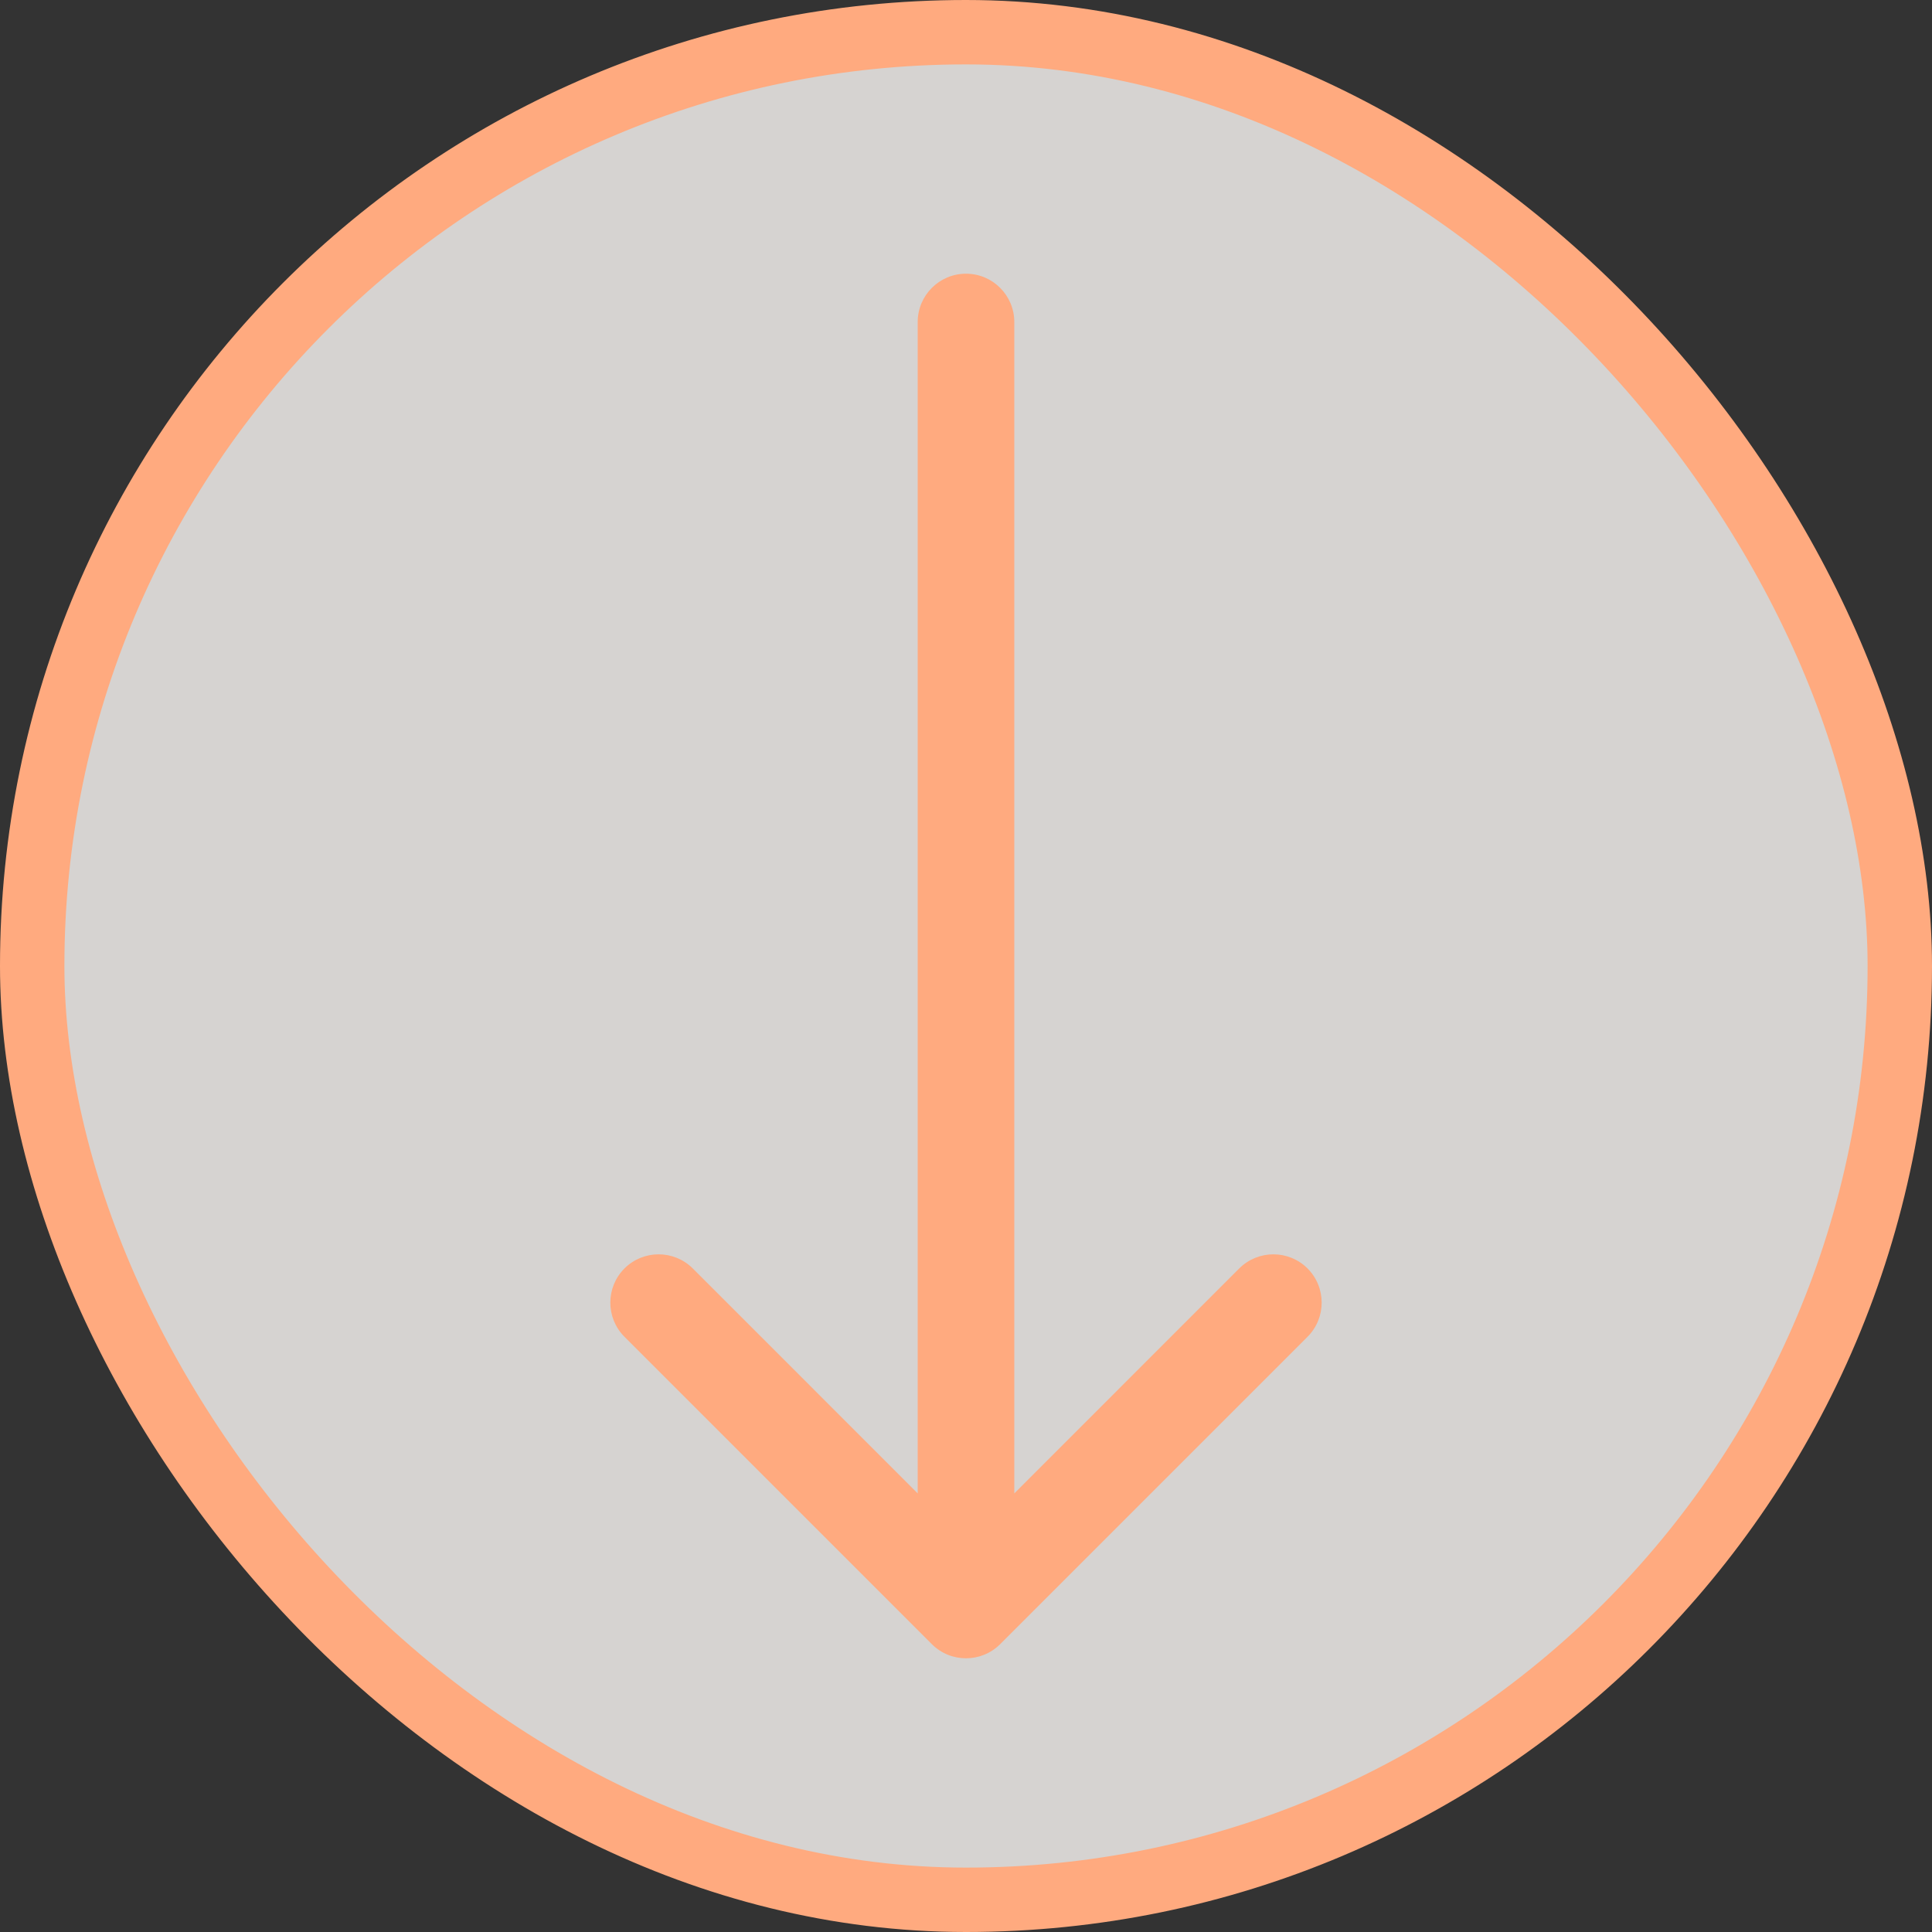
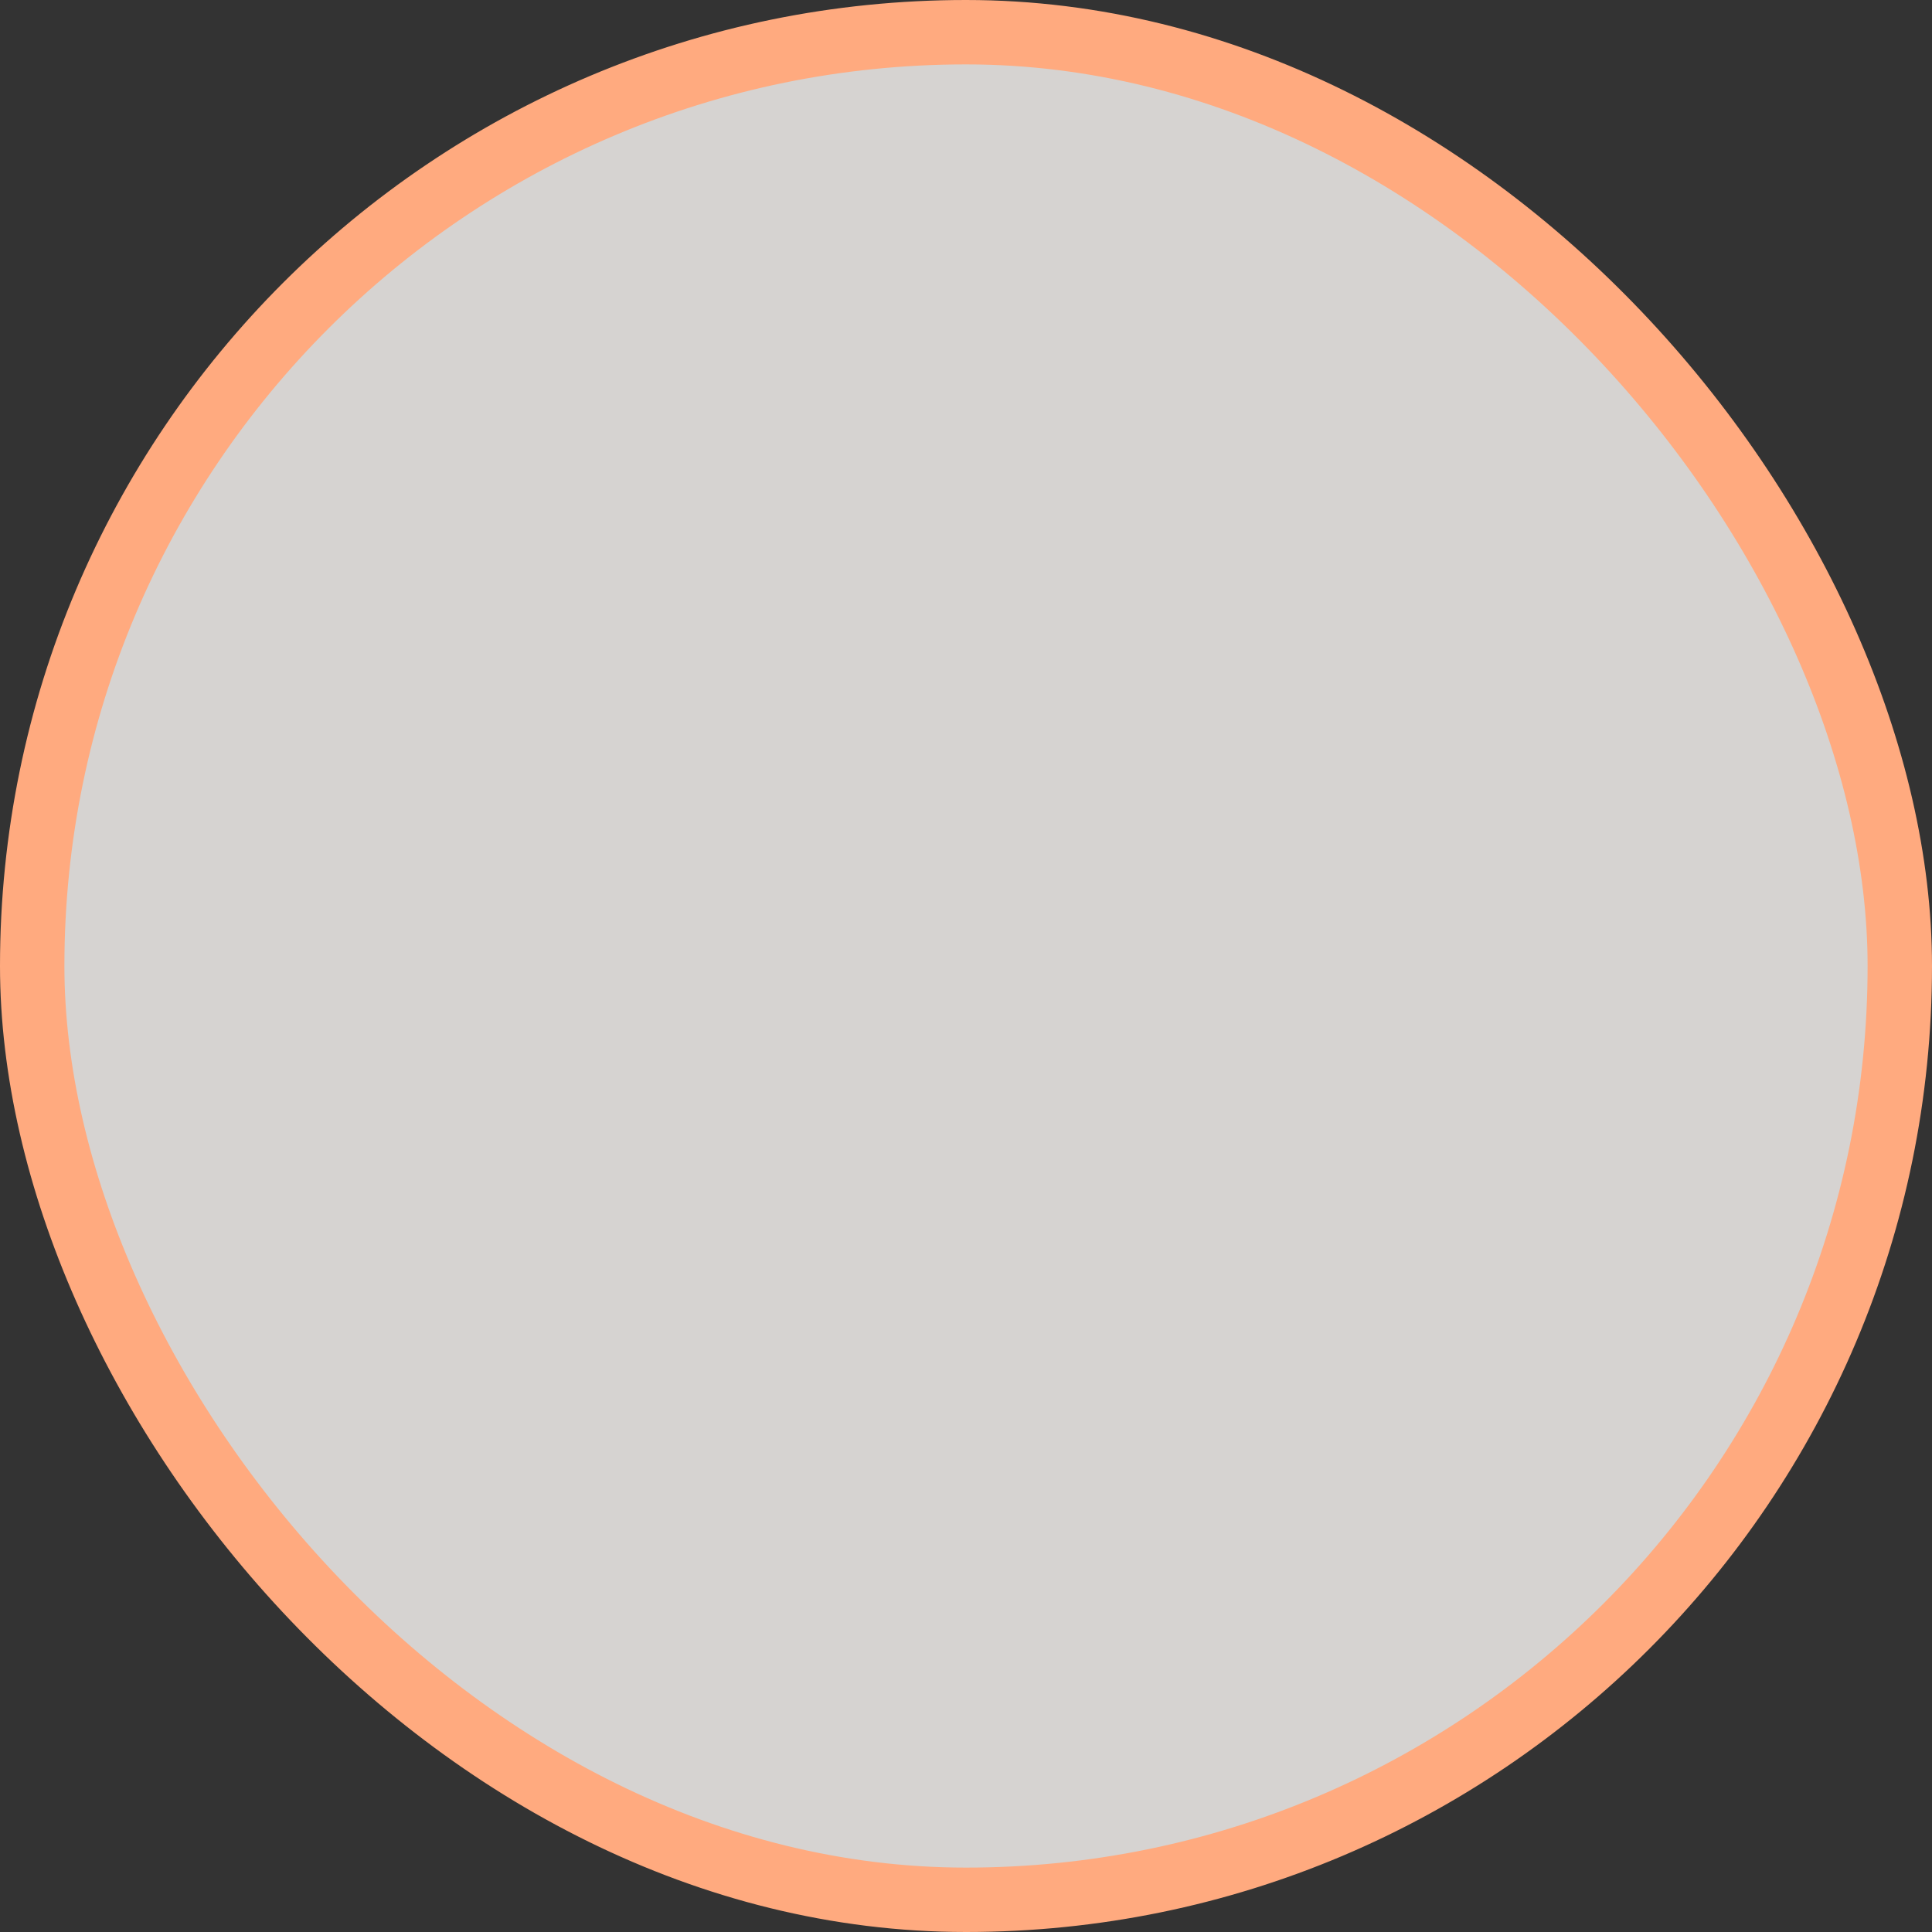
<svg xmlns="http://www.w3.org/2000/svg" width="60" height="60" viewBox="0 0 60 60" fill="none">
  <rect x="0" y="0" width="60" height="60" fill="#333333" stroke="none" />
  <rect x="1" y="1" width="58" height="58" rx="29" fill="#FFFBF9" fill-opacity="0.8" />
  <rect x="1" y="1" width="58" height="58" rx="29" stroke="#FFAA7F" stroke-width="2" />
-   <path d="M28.939 51.061C29.525 51.646 30.475 51.646 31.061 51.061L40.607 41.515C41.192 40.929 41.192 39.979 40.607 39.393C40.021 38.808 39.071 38.808 38.485 39.393L30 47.879L21.515 39.393C20.929 38.808 19.979 38.808 19.393 39.393C18.808 39.979 18.808 40.929 19.393 41.515L28.939 51.061ZM31.5 10C31.5 9.172 30.828 8.5 30 8.5C29.172 8.5 28.5 9.172 28.5 10H31.5ZM31.5 50L31.5 10H28.5L28.5 50H31.5Z" fill="#FFAA7F" />
</svg>